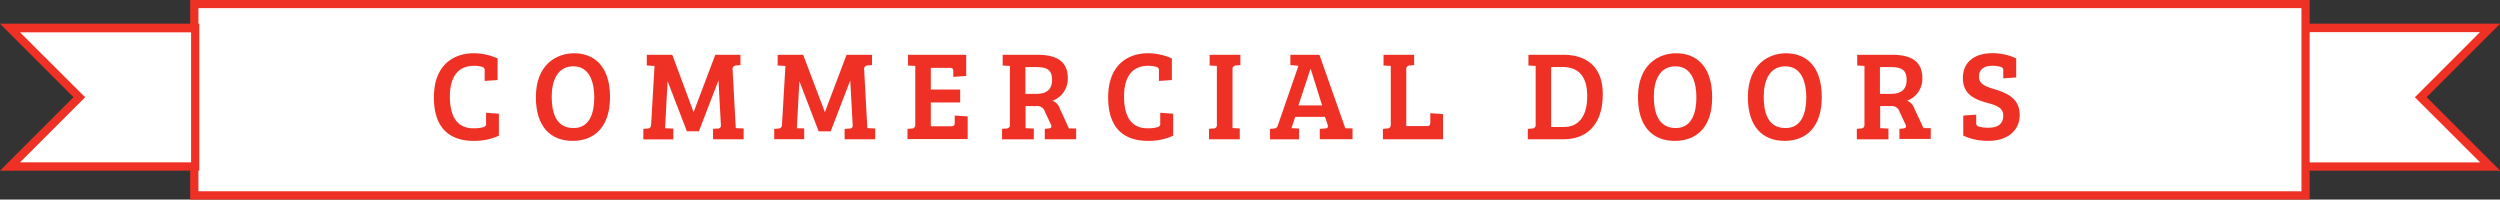
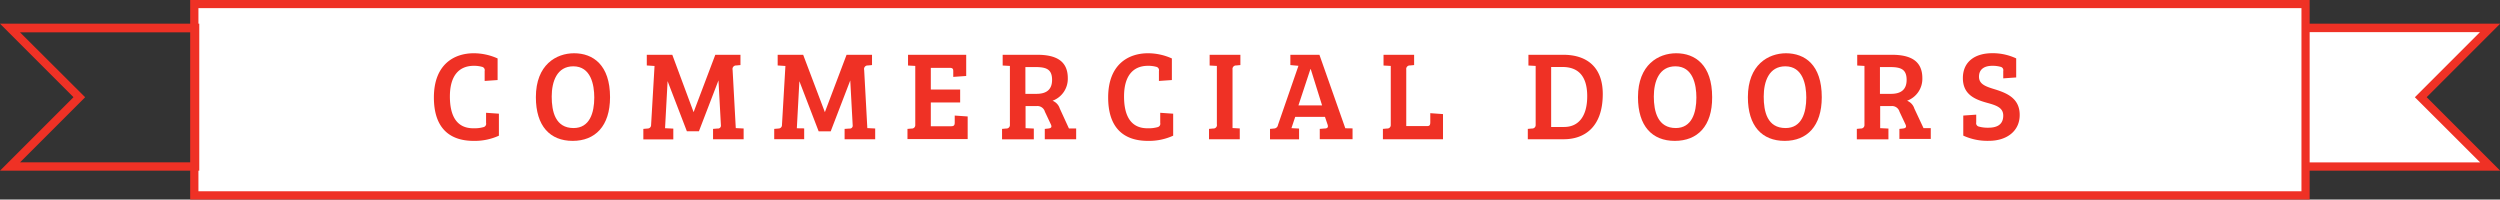
<svg xmlns="http://www.w3.org/2000/svg" id="Layer_1" data-name="Layer 1" viewBox="0 0 442.22 35.29">
  <rect x="0" y="0" width="442.22" height="35.29" fill="#333333" stroke="none" />
  <defs>
    <style>.cls-1{fill:#fff;}.cls-2{fill:#ef3125;}</style>
  </defs>
  <title>commercial-doors-header</title>
  <polygon class="cls-1" points="428.2 17.2 438.72 6.68 440.45 4.95 406.36 4.95 406.36 5.88 406.36 6.68 406.36 27.72 406.36 28.7 406.36 29.45 440.45 29.45 438.72 27.72 428.2 17.2" />
  <path class="cls-2" d="M459,80.75H422.37v-26H459l-13,13Zm-35.13-1.46h31.59L443.91,67.76l11.52-11.52H423.84v23Z" transform="translate(-16.75 -50.56)" />
  <polygon class="cls-1" points="34.37 0.73 34.37 2.24 34.37 2.92 34.37 31.49 34.37 32.43 34.37 34.56 407.82 34.56 407.82 32.52 407.82 31.49 407.82 2.92 407.82 1.98 407.82 0.73 34.37 0.73" />
  <path class="cls-2" d="M425.3,85.85H50.39V50.56H425.3V85.85ZM51.85,84.39h372V52h-372V84.39Z" transform="translate(-16.75 -50.56)" />
-   <polygon class="cls-1" points="1.77 4.95 3.5 6.68 14.02 17.2 3.5 27.72 1.77 29.45 34.53 29.45 34.53 27.72 34.53 6.68 34.53 5.88 34.53 4.95 1.77 4.95" />
  <path class="cls-2" d="M52,80.75H16.75l13-13-13-13H52v26ZM20.29,79.28H50.55v-23H20.29L31.81,67.76Z" transform="translate(-16.75 -50.56)" />
  <path class="cls-2" d="M100.58,62.2c-2.83,0-4.25,2-4.25,5.41s1.17,5.71,4.29,5.64a5.73,5.73,0,0,0,1.64-.2,0.61,0.61,0,0,0,.47-0.74v-1.8L105,70.67v3.89a10.26,10.26,0,0,1-4.45.92c-4.56,0-7.05-2.56-7.05-7.68,0-5.86,3.59-7.82,7.05-7.82a10.32,10.32,0,0,1,4.22.92v3.82l-2.29.16V63.12a0.61,0.61,0,0,0-.47-0.74A5.31,5.31,0,0,0,100.58,62.2Z" transform="translate(-16.75 -50.56)" />
  <path class="cls-2" d="M118.05,75.48c-4,0-6.51-2.61-6.51-7.73,0-5.75,3.62-7.77,6.76-7.77,3.35,0,6.36,2.07,6.36,7.77C124.66,72.89,122,75.48,118.05,75.48Zm0.16-2.27c2.85,0,3.66-2.7,3.66-5.39,0-2.29-.61-5.53-3.71-5.53-2.88,0-3.82,2.67-3.82,5.35S115,73.21,118.21,73.21Z" transform="translate(-16.75 -50.56)" />
  <path class="cls-2" d="M139.44,70.4h0l3.84-10.15h4.45v1.82l-0.74.07a0.63,0.63,0,0,0-.65.79l0.56,10.29,1.39,0.07v1.91h-5.41V73.36l0.81-.07a0.51,0.51,0,0,0,.58-0.58l-0.43-7.93h0l-3.46,9h-2.13l-3.41-8.87h0l-0.45,8.33,1.46,0.07v1.91h-5.3V73.36l0.81-.07a0.6,0.6,0,0,0,.56-0.61l0.61-10.45-1.37-.09V60.25h4.51Z" transform="translate(-16.75 -50.56)" />
  <path class="cls-2" d="M162.66,70.4h0l3.84-10.15H171v1.82l-0.74.07a0.63,0.63,0,0,0-.65.79l0.56,10.29,1.39,0.07v1.91h-5.41V73.36L167,73.3a0.51,0.51,0,0,0,.58-0.58l-0.43-7.93h0l-3.46,9h-2.13l-3.41-8.87h0l-0.45,8.33L159,73.27v1.91h-5.3V73.36l0.81-.07a0.6,0.6,0,0,0,.56-0.61l0.61-10.45-1.37-.09V60.25h4.51Z" transform="translate(-16.75 -50.56)" />
  <path class="cls-2" d="M177.27,75.18V73.36L178,73.3a0.6,0.6,0,0,0,.65-0.63V62.22l-1.28-.07V60.25h10.29V64l-2.29.16v-0.9c0-.43,0-0.7-0.65-0.7H181.4v3.84h5.19v2.29H181.4v4.2H185c0.58,0,.63-0.27.63-0.72V71l2.29,0.16v4H177.27Z" transform="translate(-16.75 -50.56)" />
  <path class="cls-2" d="M194,73.36l0.74-.07a0.6,0.6,0,0,0,.65-0.63V62.22l-1.28-.07V60.25h6.13c3.3,0,5.39,1.08,5.39,4.13a4.13,4.13,0,0,1-2.7,4,2.17,2.17,0,0,1,1.28,1.37l1.62,3.53,1.28,0v1.91h-5.55V73.36l0.65-.07c0.52-.07.63-0.27,0.43-0.72l-1.06-2.25a1.37,1.37,0,0,0-1.42-1h-2v3.91l1.46,0.07v1.91H194V73.36Zm6.09-6.2c1.91,0,2.76-.88,2.76-2.47,0-2-1.17-2.27-3.08-2.27h-1.64v4.74h2Z" transform="translate(-16.75 -50.56)" />
  <path class="cls-2" d="M219.83,62.2c-2.83,0-4.25,2-4.25,5.41s1.17,5.71,4.29,5.64a5.73,5.73,0,0,0,1.64-.2,0.61,0.61,0,0,0,.47-0.74v-1.8l2.29,0.16v3.89a10.26,10.26,0,0,1-4.45.92c-4.56,0-7.05-2.56-7.05-7.68,0-5.86,3.59-7.82,7.05-7.82a10.32,10.32,0,0,1,4.22.92v3.82l-2.29.16V63.12a0.61,0.61,0,0,0-.47-0.74A5.31,5.31,0,0,0,219.83,62.2Z" transform="translate(-16.75 -50.56)" />
  <path class="cls-2" d="M232,62.22l-1.28-.07V60.25h5.44v1.82l-0.74.07a0.62,0.62,0,0,0-.65.72V73.21l1.28,0.07v1.91h-5.44V73.36l0.74-.07a0.61,0.61,0,0,0,.65-0.74V62.22Z" transform="translate(-16.75 -50.56)" />
  <path class="cls-2" d="M246.43,62.2L245,62.07V60.25h5.14l4.58,13h0L256,73.27v1.91h-5.8V73.36l0.85-.07c0.47,0,.7-0.18.54-0.67l-0.47-1.39h-5.26l-0.67,2,1.35,0.07v1.91H241.4V73.36l0.74-.07a0.73,0.73,0,0,0,.67-0.63Zm0,7h4.18l-2-6.4h-0.07Z" transform="translate(-16.75 -50.56)" />
  <path class="cls-2" d="M261.37,75.18V73.36l0.74-.07a0.6,0.6,0,0,0,.65-0.63V62.22l-1.28-.07V60.25h5.41v1.82l-0.74.07a0.62,0.62,0,0,0-.65.72v10h3.73c0.47,0,.52-0.29.52-0.72V70.58L272,70.74v4.45H261.37Z" transform="translate(-16.75 -50.56)" />
  <path class="cls-2" d="M287,73.36l0.74-.07a0.6,0.6,0,0,0,.65-0.63V62.22l-1.28-.07V60.25h6.15c4.29,0,7,2.27,7,6.94,0,5.89-3.28,8-6.9,8H287V73.36Zm4.13-.34h2.29c2.52,0,4.09-1.84,4.09-5.44,0-4-2-5.17-4.38-5.17h-2V73Z" transform="translate(-16.75 -50.56)" />
  <path class="cls-2" d="M313,75.48c-4,0-6.51-2.61-6.51-7.73,0-5.75,3.62-7.77,6.76-7.77,3.35,0,6.36,2.07,6.36,7.77C319.64,72.89,317,75.48,313,75.48Zm0.16-2.27c2.85,0,3.66-2.7,3.66-5.39,0-2.29-.61-5.53-3.71-5.53-2.88,0-3.82,2.67-3.82,5.35S310,73.21,313.19,73.21Z" transform="translate(-16.75 -50.56)" />
  <path class="cls-2" d="M332.44,75.48c-4,0-6.51-2.61-6.51-7.73,0-5.75,3.62-7.77,6.76-7.77C336,60,339,62,339,67.75,339,72.89,336.37,75.48,332.44,75.48Zm0.16-2.27c2.85,0,3.66-2.7,3.66-5.39,0-2.29-.61-5.53-3.71-5.53-2.88,0-3.82,2.67-3.82,5.35S329.36,73.21,332.6,73.21Z" transform="translate(-16.75 -50.56)" />
  <path class="cls-2" d="M345.16,73.36l0.74-.07a0.6,0.6,0,0,0,.65-0.63V62.22l-1.28-.07V60.25h6.13c3.3,0,5.39,1.08,5.39,4.13a4.13,4.13,0,0,1-2.7,4,2.17,2.17,0,0,1,1.28,1.37L357,73.23l1.28,0v1.91h-5.55V73.36l0.65-.07c0.52-.07.63-0.27,0.43-0.72l-1.06-2.25a1.37,1.37,0,0,0-1.42-1h-2v3.91l1.46,0.07v1.91h-5.59V73.36Zm6.09-6.2c1.91,0,2.76-.88,2.76-2.47,0-2-1.17-2.27-3.08-2.27h-1.64v4.74h2Z" transform="translate(-16.75 -50.56)" />
  <path class="cls-2" d="M371.1,71c0-1.42-1.28-1.82-2.85-2.25-2.22-.61-4.29-1.5-4.29-4.38s2.11-4.4,5.21-4.4a9.8,9.8,0,0,1,4.22.92v3.37l-2.29.16v-1.3a0.61,0.61,0,0,0-.47-0.74,5.31,5.31,0,0,0-1.46-.18c-1.33,0-2.36.54-2.36,1.93s1.3,1.77,3,2.29c2,0.65,4.2,1.57,4.2,4.47s-2.34,4.58-5.44,4.58a10.23,10.23,0,0,1-4.54-.92V71l2.29-.16v1.37a0.61,0.61,0,0,0,.47.74,5.68,5.68,0,0,0,1.62.2C369.89,73.16,371.1,72.69,371.1,71Z" transform="translate(-16.75 -50.56)" />
</svg>